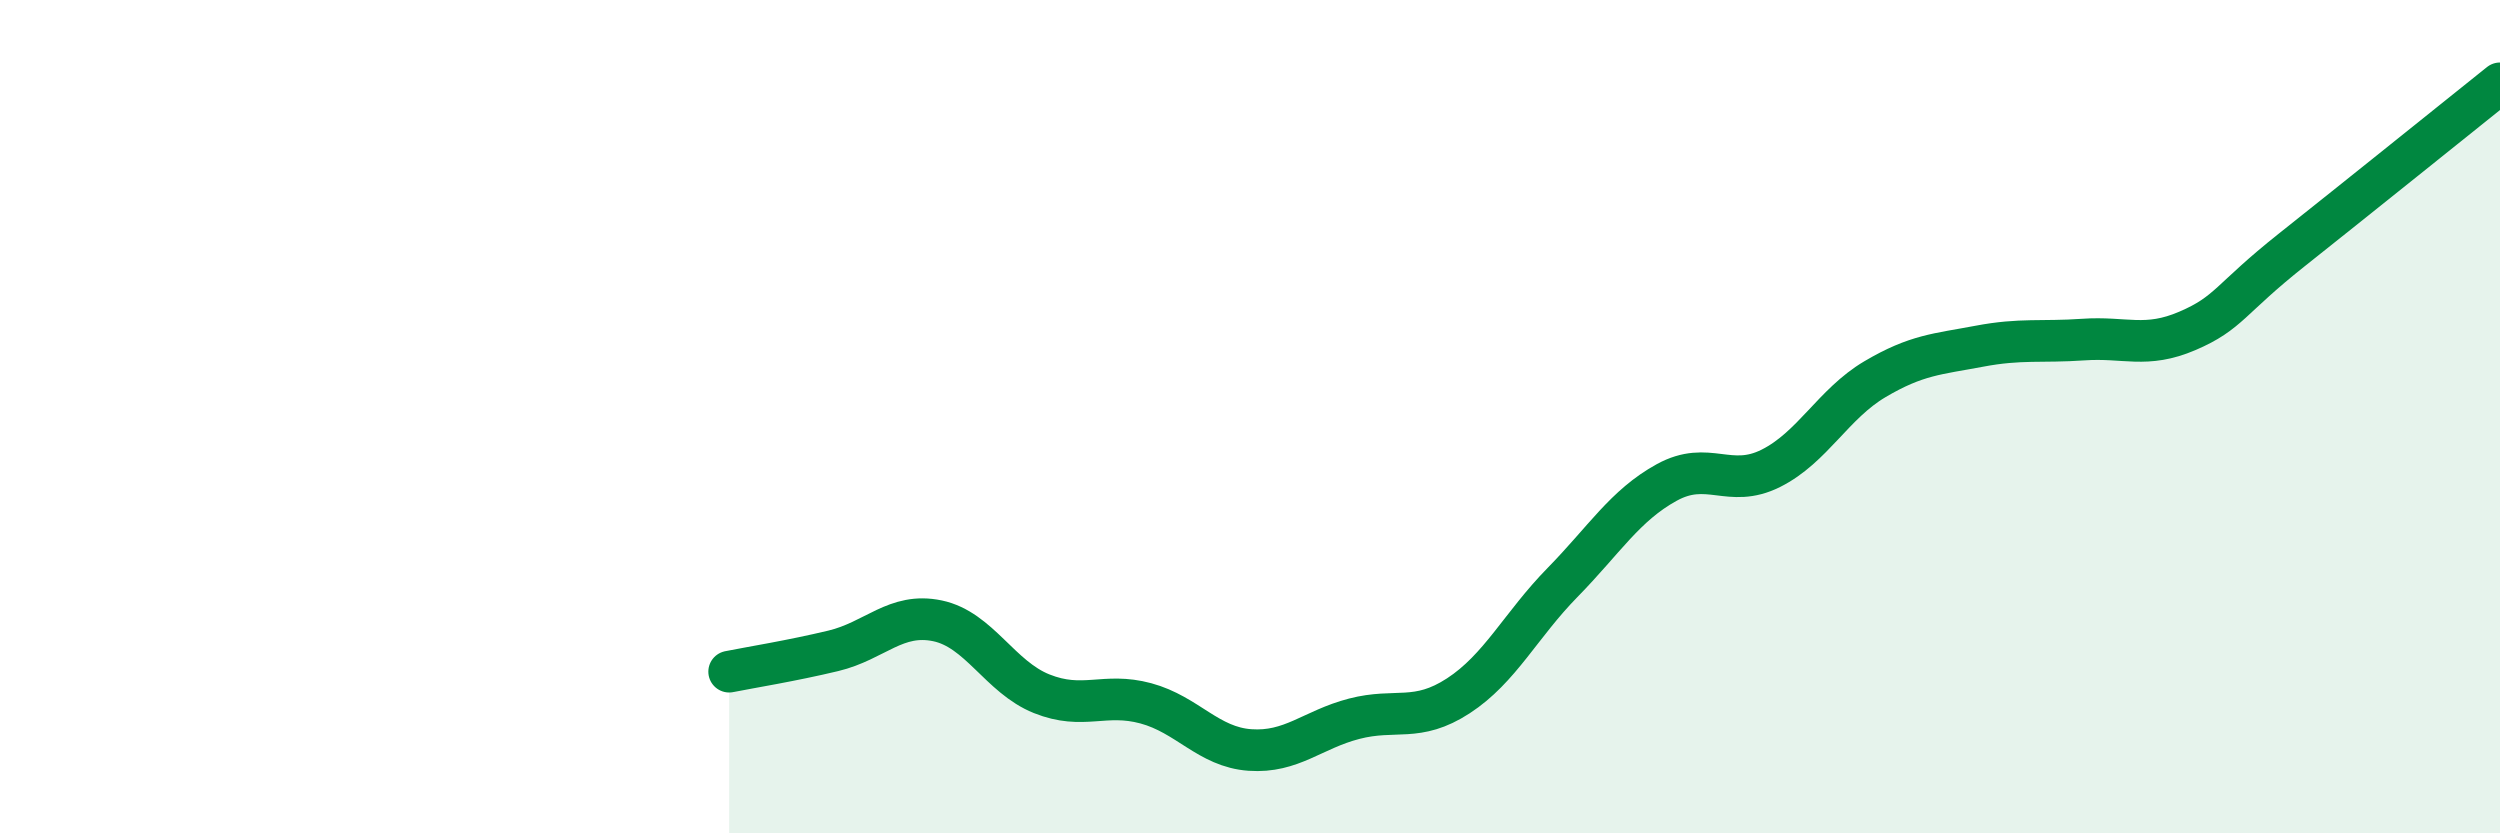
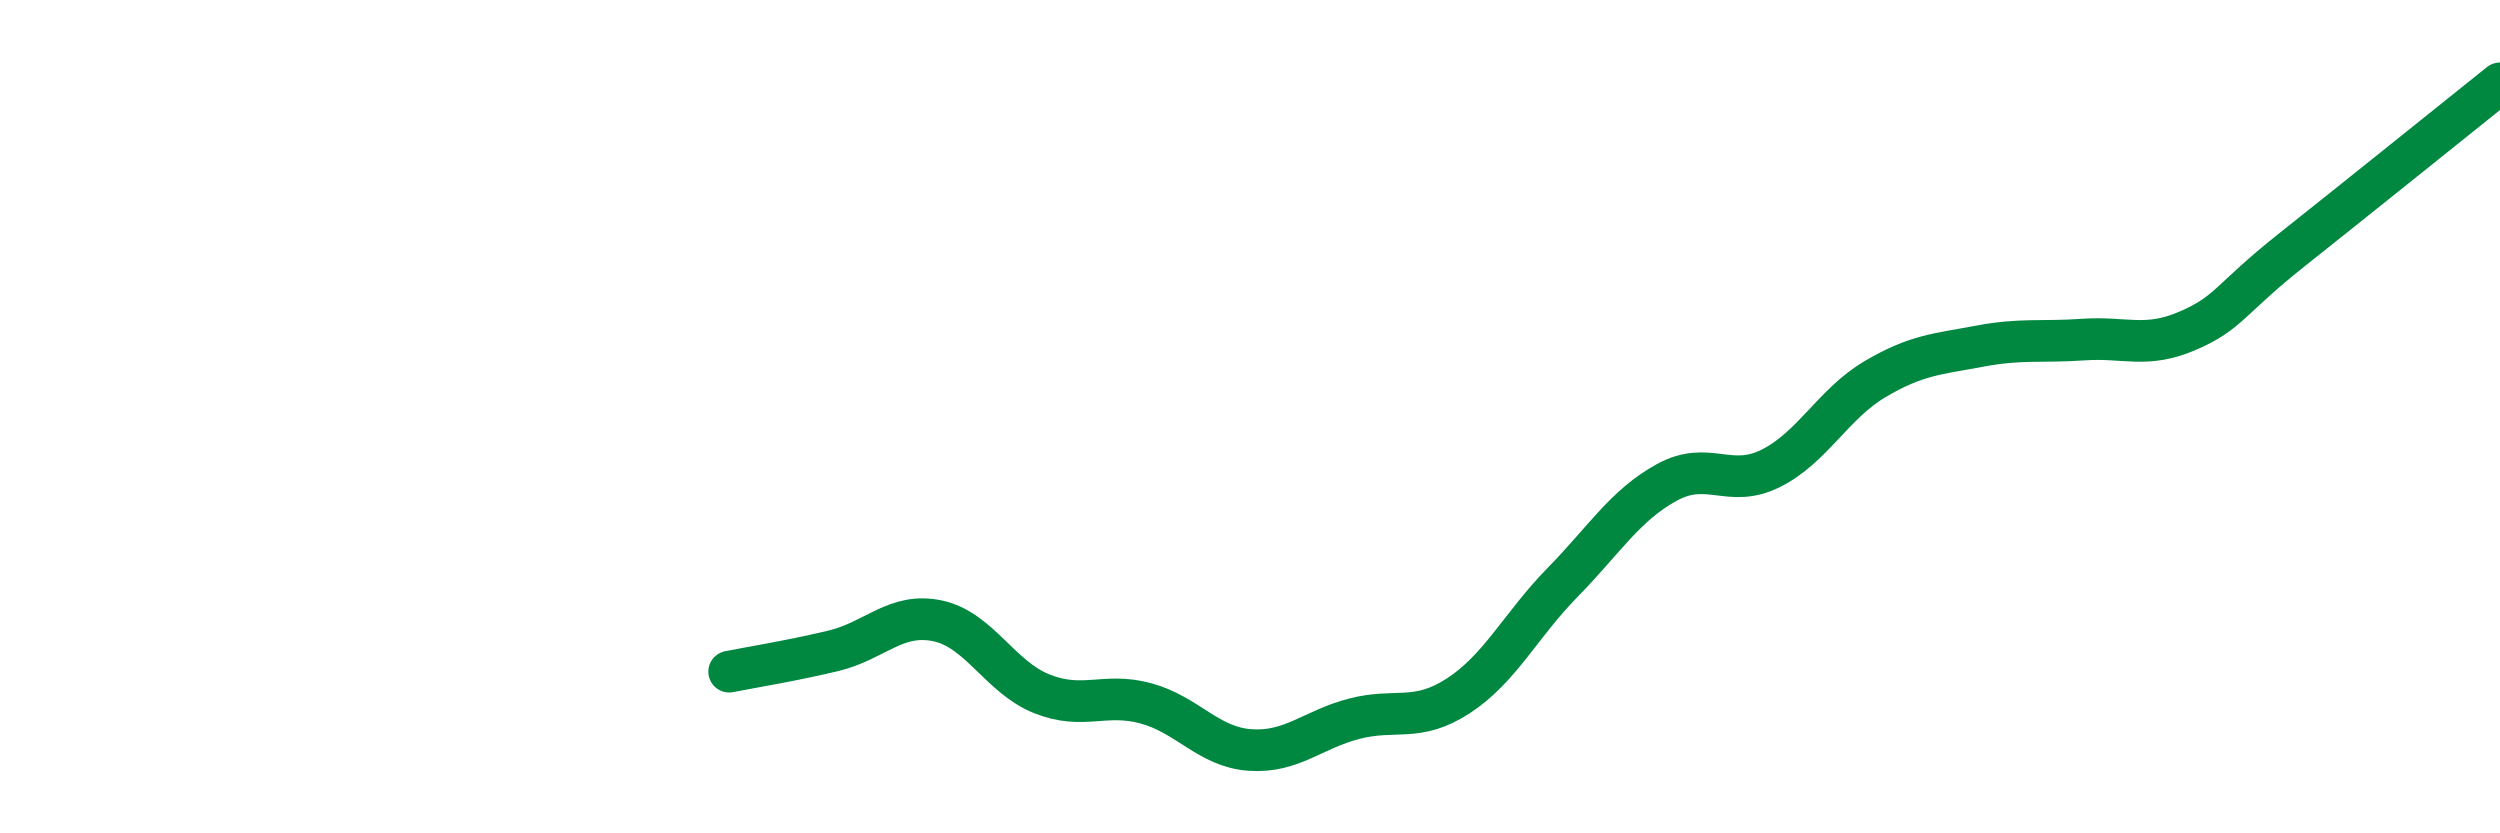
<svg xmlns="http://www.w3.org/2000/svg" width="60" height="20" viewBox="0 0 60 20">
-   <path d="M 17.5,16.12 C 18,16.02 19,15.86 20,15.62 C 21,15.38 21.5,14.69 22.5,14.9 C 23.5,15.11 24,16.25 25,16.65 C 26,17.05 26.5,16.61 27.5,16.88 C 28.5,17.15 29,17.93 30,18 C 31,18.07 31.5,17.51 32.5,17.25 C 33.5,16.99 34,17.35 35,16.7 C 36,16.05 36.5,15 37.5,13.98 C 38.5,12.96 39,12.13 40,11.58 C 41,11.03 41.5,11.74 42.5,11.24 C 43.5,10.74 44,9.69 45,9.1 C 46,8.51 46.5,8.5 47.5,8.31 C 48.5,8.12 49,8.22 50,8.15 C 51,8.08 51.5,8.37 52.5,7.94 C 53.5,7.51 53.5,7.19 55,6 C 56.5,4.81 59,2.8 60,2L60 20L17.5 20Z" fill="#008740" opacity="0.1" stroke-linecap="round" stroke-linejoin="round" />
  <path d="M 17.5,16.12 C 18,16.02 19,15.86 20,15.62 C 21,15.38 21.5,14.69 22.5,14.9 C 23.5,15.11 24,16.25 25,16.65 C 26,17.05 26.5,16.61 27.5,16.88 C 28.5,17.15 29,17.93 30,18 C 31,18.07 31.5,17.51 32.5,17.25 C 33.5,16.99 34,17.35 35,16.7 C 36,16.05 36.5,15 37.5,13.98 C 38.5,12.96 39,12.13 40,11.58 C 41,11.03 41.5,11.74 42.5,11.24 C 43.5,10.74 44,9.69 45,9.1 C 46,8.51 46.5,8.5 47.5,8.31 C 48.5,8.12 49,8.22 50,8.15 C 51,8.08 51.5,8.37 52.5,7.94 C 53.5,7.51 53.5,7.19 55,6 C 56.5,4.81 59,2.8 60,2" stroke="#008740" stroke-width="1" fill="none" stroke-linecap="round" stroke-linejoin="round" />
</svg>